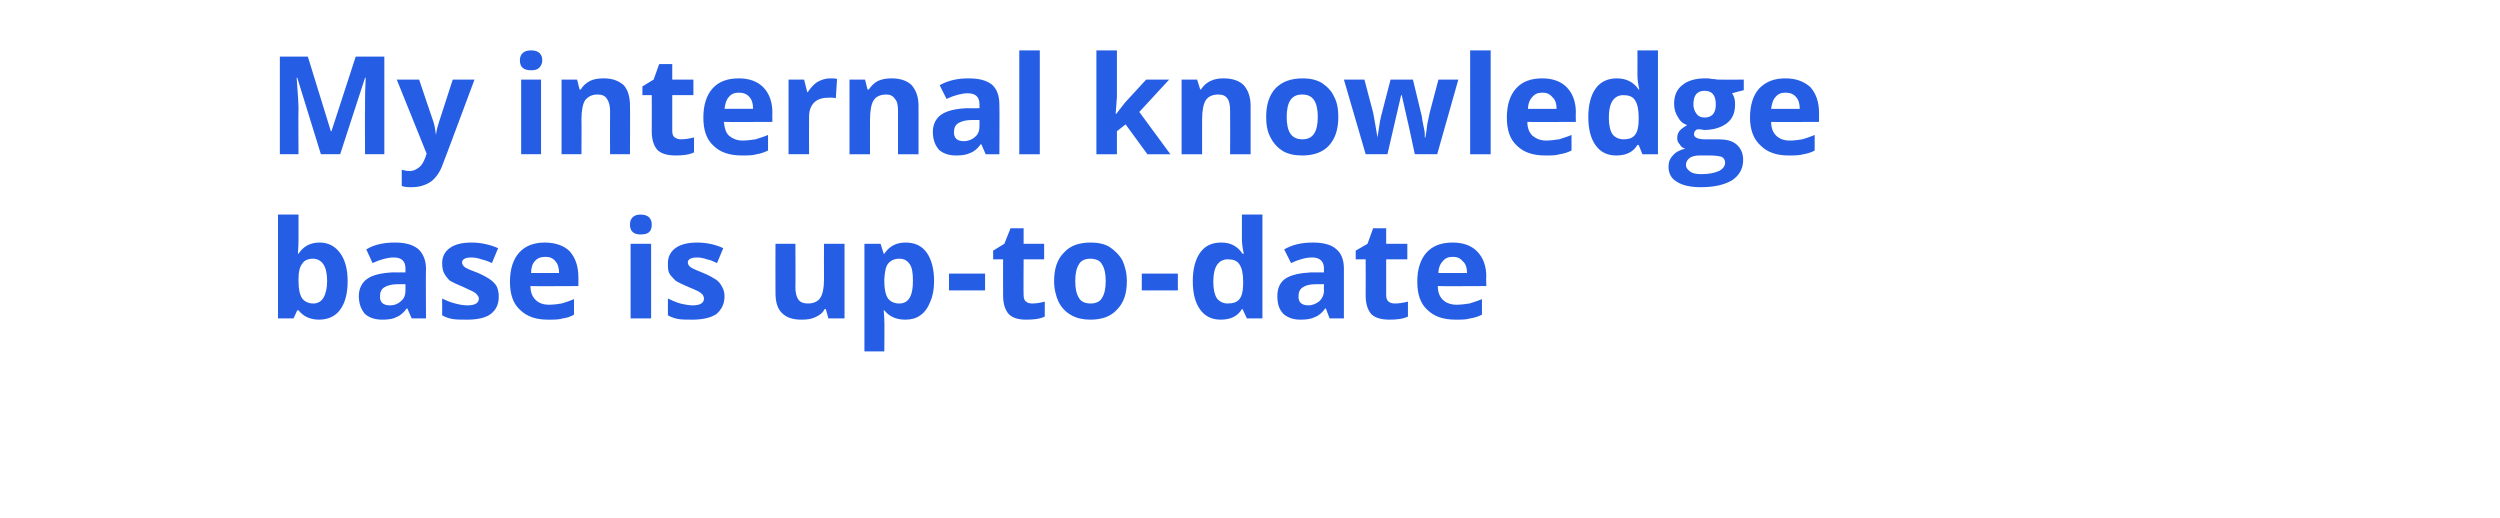
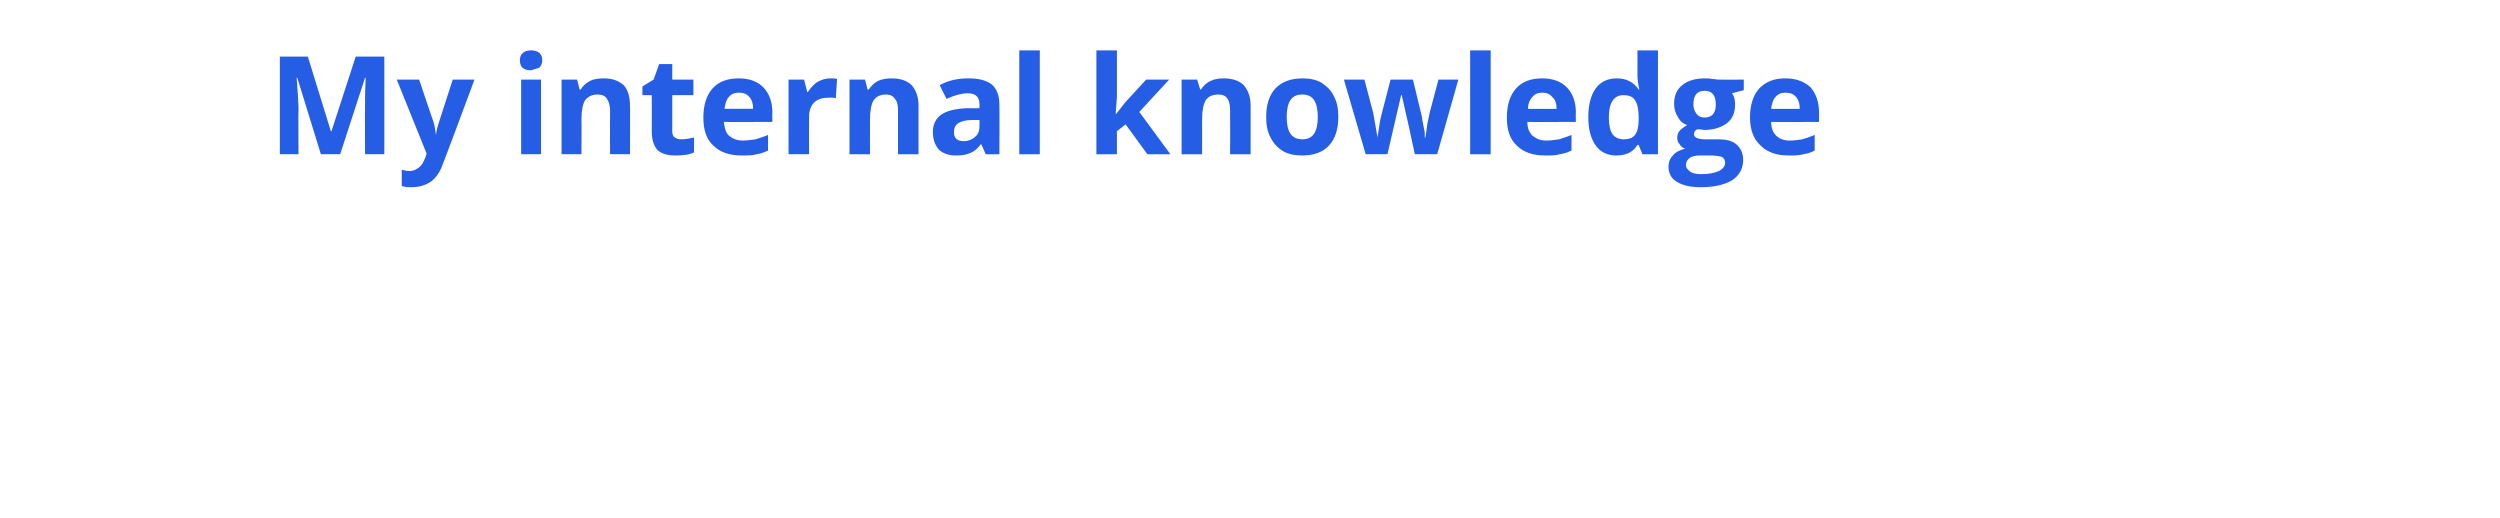
<svg xmlns="http://www.w3.org/2000/svg" version="1.1" width="402px" height="83.3px" viewBox="0 -10 402 83.3" style="top:-10px">
  <desc>My internal knowledge base is up to date</desc>
  <defs />
  <g id="Polygon194433">
-     <path d="m48 30.8c.8-1.2 1.9-1.8 3.4-1.8c1.4 0 2.5.6 3.3 1.7c.8 1.1 1.2 2.6 1.2 4.5c0 2-.4 3.5-1.2 4.6c-.8 1.1-2 1.6-3.4 1.6c-1.4 0-2.5-.5-3.3-1.5c0 .01-.2 0-.2 0l-.6 1.3l-2.5 0l0-16.7l3.3 0c0 0 0 3.91 0 3.9c0 .5 0 1.3-.1 2.4c-.03-.02.1 0 .1 0c0 0 0-.02 0 0zm2.3.8c-.8 0-1.4.3-1.7.8c-.4.5-.6 1.3-.6 2.4c0 0 0 .4 0 .4c0 1.3.2 2.2.6 2.8c.4.5 1 .8 1.8.8c.7 0 1.2-.3 1.6-.9c.4-.7.6-1.6.6-2.7c0-1.2-.2-2.1-.6-2.7c-.4-.6-1-.9-1.7-.9zm15.9 9.6l-.7-1.6c0 0-.05 0-.1 0c-.5.7-1.1 1.2-1.7 1.4c-.5.3-1.3.4-2.2.4c-1.2 0-2.1-.3-2.8-.9c-.6-.7-1-1.6-1-2.9c0-1.2.5-2.2 1.4-2.8c.9-.6 2.2-.9 4-1c.02.02 2.1 0 2.1 0c0 0 0-.57 0-.6c0-1.2-.6-1.8-1.9-1.8c-.9 0-2.1.3-3.4.9c0 0-1-2.2-1-2.2c1.3-.8 2.9-1.1 4.6-1.1c1.6 0 2.8.3 3.7 1c.8.7 1.3 1.8 1.3 3.2c-.05.03 0 8 0 8l-2.3 0zm-1-5.5c0 0-1.27.01-1.3 0c-.9 0-1.6.2-2.1.5c-.5.3-.7.8-.7 1.5c0 .9.5 1.4 1.6 1.4c.8 0 1.4-.3 1.8-.7c.5-.4.7-1 .7-1.7c0-.04 0-1 0-1zm15 2c0 1.2-.4 2.1-1.3 2.8c-.8.6-2.1.9-3.8.9c-.9 0-1.7 0-2.3-.1c-.6-.1-1.2-.3-1.7-.6c0 0 0-2.7 0-2.7c.6.3 1.3.6 2.1.8c.7.2 1.4.3 2 .3c1.2 0 1.8-.4 1.8-1.1c0-.2-.1-.4-.3-.6c-.1-.2-.4-.4-.8-.6c-.4-.2-.9-.4-1.5-.7c-1-.4-1.6-.7-2.1-1c-.4-.4-.7-.8-.9-1.2c-.2-.4-.3-.9-.3-1.6c0-1 .4-1.8 1.2-2.4c.8-.6 2-.9 3.5-.9c1.5 0 2.9.3 4.3.9c0 0-1 2.4-1 2.4c-.6-.3-1.2-.5-1.7-.6c-.5-.2-1.1-.3-1.6-.3c-1 0-1.5.3-1.5.8c0 .3.2.6.5.8c.3.2 1 .5 2.1.9c.9.4 1.6.8 2 1.1c.4.3.8.7 1 1.1c.2.5.3 1 .3 1.6zm7.5-6.4c-.7 0-1.3.2-1.7.7c-.4.4-.6 1.1-.6 1.9c0 0 4.5 0 4.5 0c0-.8-.2-1.5-.6-1.9c-.4-.5-.9-.7-1.6-.7zm.4 10.1c-1.9 0-3.4-.5-4.5-1.6c-1.1-1-1.6-2.5-1.6-4.5c0-2 .5-3.6 1.5-4.7c1-1.1 2.4-1.6 4.1-1.6c1.7 0 3.1.5 4 1.4c.9 1 1.4 2.4 1.4 4.1c.02-.05 0 1.5 0 1.5c0 0-7.72.04-7.7 0c0 1 .3 1.7.8 2.2c.5.5 1.2.8 2.2.8c.7 0 1.4-.1 2-.2c.7-.2 1.3-.4 2-.7c0 0 0 2.5 0 2.5c-.5.3-1.1.5-1.8.6c-.6.2-1.4.2-2.4.2zm14.9-13.7c-1.1 0-1.7-.5-1.7-1.6c0-1 .6-1.6 1.7-1.6c1.2 0 1.8.6 1.8 1.6c0 .5-.1.9-.4 1.2c-.3.3-.8.4-1.4.4c0 0 0 0 0 0zm1.7 13.5l-3.3 0l0-12l3.3 0l0 12zm11.8-3.5c0 1.2-.5 2.1-1.3 2.8c-.9.6-2.2.9-3.9.9c-.8 0-1.6 0-2.2-.1c-.6-.1-1.2-.3-1.7-.6c0 0 0-2.7 0-2.7c.6.3 1.3.6 2 .8c.8.2 1.5.3 2 .3c1.2 0 1.8-.4 1.8-1.1c0-.2-.1-.4-.2-.6c-.2-.2-.4-.4-.8-.6c-.4-.2-.9-.4-1.6-.7c-.9-.4-1.6-.7-2-1c-.4-.4-.8-.8-1-1.2c-.2-.4-.2-.9-.2-1.6c0-1 .4-1.8 1.2-2.4c.8-.6 2-.9 3.5-.9c1.5 0 2.9.3 4.2.9c0 0-1 2.4-1 2.4c-.6-.3-1.1-.5-1.6-.6c-.6-.2-1.1-.3-1.6-.3c-1 0-1.5.3-1.5.8c0 .3.2.6.5.8c.3.2 1 .5 2 .9c1 .4 1.6.8 2.1 1.1c.4.3.7.7.9 1.1c.3.5.4 1 .4 1.6zm16.7 3.5l-.4-1.5c0 0-.17 0-.2 0c-.3.6-.8 1-1.5 1.3c-.6.3-1.3.4-2.2.4c-1.4 0-2.4-.3-3.2-1.1c-.7-.7-1-1.8-1-3.2c-.03-.05 0-7.9 0-7.9l3.2 0c0 0 .04 7.04 0 7c0 .9.2 1.6.5 2c.3.4.8.6 1.5.6c.9 0 1.6-.3 2-.9c.4-.6.6-1.6.6-3c-.02-.03 0-5.7 0-5.7l3.3 0l0 12l-2.6 0zm12.4.2c-1.5 0-2.6-.5-3.4-1.5c0 0-.1 0-.1 0c.1 1 .1 1.6.1 1.8c.04-.05 0 4.8 0 4.8l-3.2 0l0-17.3l2.6 0l.5 1.6c0 0 .14-.02.1 0c.8-1.2 1.9-1.8 3.4-1.8c1.5 0 2.6.5 3.4 1.6c.8 1.1 1.2 2.7 1.2 4.6c0 1.3-.2 2.4-.6 3.3c-.4 1-.9 1.7-1.6 2.2c-.7.5-1.5.7-2.4.7zm-1-9.8c-.8 0-1.4.3-1.8.8c-.4.5-.5 1.3-.6 2.4c0 0 0 .4 0 .4c0 1.3.2 2.2.6 2.8c.4.5 1 .8 1.8.8c1.5 0 2.2-1.2 2.2-3.6c0-1.2-.1-2.1-.5-2.7c-.4-.6-.9-.9-1.7-.9zm8 5.1l0-2.7l5.8 0l0 2.7l-5.8 0zm13.4 2.1c.6 0 1.2-.1 2-.3c0 0 0 2.4 0 2.4c-.8.4-1.8.5-3 .5c-1.3 0-2.2-.3-2.8-.9c-.6-.7-.9-1.7-.9-3c-.02-.03 0-5.8 0-5.8l-1.6 0l0-1.4l1.8-1.1l1-2.5l2.1 0l0 2.5l3.3 0l0 2.5l-3.3 0c0 0-.04 5.77 0 5.8c0 .4.1.8.4 1c.2.2.6.3 1 .3zm6.9-3.6c0 1.2.2 2.1.6 2.7c.3.6 1 .9 1.9.9c.8 0 1.5-.3 1.8-.9c.4-.6.6-1.5.6-2.7c0-1.2-.2-2.1-.6-2.7c-.3-.6-1-.9-1.9-.9c-.8 0-1.5.3-1.8.9c-.4.6-.6 1.5-.6 2.7zm8.3 0c0 2-.5 3.5-1.6 4.6c-1 1.1-2.4 1.6-4.3 1.6c-1.1 0-2.1-.2-3-.7c-.9-.5-1.6-1.2-2.1-2.2c-.4-.9-.7-2-.7-3.3c0-2 .5-3.5 1.6-4.6c1-1.1 2.4-1.6 4.3-1.6c1.1 0 2.2.2 3 .7c.9.6 1.6 1.3 2.1 2.2c.4.9.7 2 .7 3.3zm2.4 1.5l0-2.7l5.8 0l0 2.7l-5.8 0zm16.1 3c-.7 1.2-1.9 1.7-3.4 1.7c-1.4 0-2.5-.5-3.3-1.6c-.8-1.1-1.2-2.6-1.2-4.6c0-1.9.4-3.5 1.2-4.6c.8-1.1 1.9-1.6 3.4-1.6c1.5 0 2.6.6 3.4 1.8c0 0 .2 0 .2 0c-.2-.9-.3-1.7-.3-2.4c0-.04 0-3.9 0-3.9l3.3 0l0 16.7l-2.5 0l-.7-1.5l-.1 0c0 0 0-.02 0 0zm-2.3-.9c.9 0 1.5-.2 1.9-.7c.4-.5.6-1.3.6-2.5c0 0 0-.3 0-.3c0-1.3-.2-2.2-.6-2.8c-.4-.6-1-.8-1.9-.8c-.7 0-1.3.3-1.7.9c-.4.6-.6 1.5-.6 2.7c0 1.2.2 2.1.6 2.7c.4.5 1 .8 1.7.8zm16.4 2.4l-.6-1.6c0 0-.09 0-.1 0c-.5.7-1.1 1.2-1.7 1.4c-.6.3-1.3.4-2.3.4c-1.1 0-2-.3-2.7-.9c-.7-.7-1-1.6-1-2.9c0-1.2.4-2.2 1.3-2.8c.9-.6 2.3-.9 4.1-1c-.02.02 2.1 0 2.1 0c0 0-.04-.57 0-.6c0-1.2-.7-1.8-1.9-1.8c-1 0-2.1.3-3.4.9c0 0-1.1-2.2-1.1-2.2c1.4-.8 2.9-1.1 4.6-1.1c1.6 0 2.9.3 3.7 1c.9.7 1.3 1.8 1.3 3.2c.01.03 0 8 0 8l-2.3 0zm-.9-5.5c0 0-1.31.01-1.3 0c-1 0-1.7.2-2.1.5c-.5.3-.7.8-.7 1.5c0 .9.5 1.4 1.6 1.4c.7 0 1.3-.3 1.8-.7c.4-.4.7-1 .7-1.7c-.04-.04 0-1 0-1zm11.4 3.1c.6 0 1.3-.1 2.1-.3c0 0 0 2.4 0 2.4c-.8.4-1.8.5-3 .5c-1.3 0-2.3-.3-2.9-.9c-.6-.7-.9-1.7-.9-3c.02-.03 0-5.8 0-5.8l-1.6 0l0-1.4l1.9-1.1l.9-2.5l2.1 0l0 2.5l3.4 0l0 2.5l-3.4 0c0 0-.01 5.77 0 5.8c0 .4.1.8.4 1c.2.2.6.3 1 .3zm9.3-7.5c-.7 0-1.2.2-1.6.7c-.4.4-.7 1.1-.7 1.9c0 0 4.6 0 4.6 0c0-.8-.2-1.5-.7-1.9c-.4-.5-.9-.7-1.6-.7zm.5 10.1c-2 0-3.5-.5-4.6-1.6c-1.1-1-1.6-2.5-1.6-4.5c0-2 .5-3.6 1.5-4.7c1-1.1 2.4-1.6 4.2-1.6c1.7 0 3 .5 3.9 1.4c1 1 1.5 2.4 1.5 4.1c-.05-.05 0 1.5 0 1.5c0 0-7.79.04-7.8 0c0 1 .3 1.7.8 2.2c.5.5 1.3.8 2.2.8c.7 0 1.4-.1 2.1-.2c.6-.2 1.3-.4 2-.7c0 0 0 2.5 0 2.5c-.6.3-1.2.5-1.9.6c-.6.2-1.4.2-2.3.2z" stroke="none" fill="#255ee5" />
-   </g>
+     </g>
  <g id="Polygon194432">
-     <path d="m51.6 14.8l-3.8-12.3c0 0-.05.01-.1 0c.2 2.5.3 4.2.3 5c-.05.03 0 7.3 0 7.3l-3 0l0-15.7l4.5 0l3.7 12l.1 0l3.9-12l4.6 0l0 15.7l-3.1 0c0 0-.04-7.4 0-7.4c0-.4 0-.8 0-1.2c0-.5 0-1.7.1-3.7c.02.03-.1 0-.1 0l-4 12.3l-3.1 0zm12.2-12l3.6 0c0 0 2.27 6.78 2.3 6.8c.2.6.3 1.3.4 2.1c0 0 0 0 0 0c.1-.8.3-1.5.5-2.1c-.01-.02 2.2-6.8 2.2-6.8l3.5 0c0 0-5.05 13.57-5.1 13.6c-.4 1.2-1.1 2.2-1.9 2.8c-.9.6-1.9.9-3.1.9c-.5 0-1.1 0-1.6-.2c0 0 0-2.6 0-2.6c.4.1.8.2 1.3.2c.5 0 1-.2 1.5-.6c.4-.3.7-.8 1-1.6c-.01.04.2-.6.2-.6l-4.8-11.9zm21.6-1.5c-1.2 0-1.8-.5-1.8-1.6c0-1 .6-1.6 1.8-1.6c1.2 0 1.8.6 1.8 1.6c0 .5-.2.9-.5 1.2c-.3.3-.7.4-1.3.4c0 0 0 0 0 0zm1.6 13.5l-3.2 0l0-12l3.2 0l0 12zm14.3 0l-3.2 0c0 0-.03-6.98 0-7c0-.8-.2-1.5-.5-1.9c-.3-.5-.8-.7-1.5-.7c-.9 0-1.5.3-2 .9c-.4.6-.6 1.7-.6 3.1c.03-.02 0 5.6 0 5.6l-3.2 0l0-12l2.5 0l.4 1.6c0 0 .18-.04.2 0c.3-.6.9-1.1 1.5-1.4c.6-.3 1.4-.4 2.2-.4c1.4 0 2.4.4 3.2 1.1c.7.8 1 1.9 1 3.3c.04 0 0 7.8 0 7.8zm8.2-2.4c.6 0 1.3-.1 2.1-.3c0 0 0 2.4 0 2.4c-.8.4-1.8.5-3 .5c-1.3 0-2.3-.3-2.9-.9c-.6-.7-.9-1.7-.9-3c.03-.03 0-5.8 0-5.8l-1.5 0l0-1.4l1.8-1.1l.9-2.5l2.1 0l0 2.5l3.4 0l0 2.5l-3.4 0c0 0 .01 5.77 0 5.8c0 .4.1.8.4 1c.3.2.6.3 1 .3zm9.3-7.5c-.7 0-1.2.2-1.6.7c-.4.4-.6 1.1-.7 1.9c0 0 4.6 0 4.6 0c0-.8-.2-1.5-.6-1.9c-.4-.5-1-.7-1.7-.7zm.5 10.1c-2 0-3.5-.5-4.6-1.6c-1.1-1-1.6-2.5-1.6-4.5c0-2 .5-3.6 1.5-4.7c1-1.1 2.4-1.6 4.2-1.6c1.7 0 3 .5 3.9 1.4c1 1 1.5 2.4 1.5 4.1c-.03-.05 0 1.5 0 1.5c0 0-7.78.04-7.8 0c.1 1 .3 1.7.8 2.2c.6.5 1.3.8 2.2.8c.7 0 1.4-.1 2.1-.2c.6-.2 1.3-.4 2-.7c0 0 0 2.5 0 2.5c-.6.3-1.2.5-1.8.6c-.7.2-1.5.2-2.4.2zm14.2-12.4c.4 0 .8 0 1.1.1c0 0-.2 3.1-.2 3.1c-.3-.1-.6-.1-1-.1c-1.1 0-1.9.2-2.5.8c-.5.5-.8 1.3-.8 2.2c-.03.02 0 6.1 0 6.1l-3.3 0l0-12l2.5 0l.5 2c0 0 .12.04.1 0c.4-.6.9-1.2 1.5-1.6c.7-.4 1.4-.6 2.1-.6zm14.2 12.2l-3.3 0c0 0 .01-6.98 0-7c0-.8-.1-1.5-.5-1.9c-.3-.5-.8-.7-1.4-.7c-.9 0-1.6.3-2 .9c-.4.6-.6 1.7-.6 3.1c-.02-.02 0 5.6 0 5.6l-3.3 0l0-12l2.5 0l.4 1.6c0 0 .23-.04.2 0c.4-.6.9-1.1 1.5-1.4c.7-.3 1.4-.4 2.2-.4c1.4 0 2.5.4 3.2 1.1c.7.8 1.1 1.9 1.1 3.3c-.01 0 0 7.8 0 7.8zm10.8 0l-.7-1.6c0 0-.07 0-.1 0c-.5.7-1.1 1.2-1.7 1.4c-.6.3-1.3.4-2.3.4c-1.1 0-2-.3-2.7-.9c-.6-.7-1-1.6-1-2.9c0-1.2.5-2.2 1.4-2.8c.9-.6 2.2-.9 4-1c0 .02 2.1 0 2.1 0c0 0-.01-.57 0-.6c0-1.2-.6-1.8-1.9-1.8c-.9 0-2.1.3-3.4.9c0 0-1.1-2.2-1.1-2.2c1.4-.8 3-1.1 4.6-1.1c1.7 0 2.9.3 3.8 1c.8.7 1.2 1.8 1.2 3.2c.04.03 0 8 0 8l-2.2 0zm-1-5.5c0 0-1.28.01-1.3 0c-.9 0-1.6.2-2.1.5c-.5.3-.7.8-.7 1.5c0 .9.5 1.4 1.6 1.4c.7 0 1.4-.3 1.8-.7c.5-.4.7-1 .7-1.7c-.01-.04 0-1 0-1zm9.7 5.5l-3.3 0l0-16.7l3.3 0l0 16.7zm12.3-6.5l1.4-1.8l3.4-3.7l3.7 0l-4.8 5.2l5 6.8l-3.7 0l-3.5-4.8l-1.4 1.1l0 3.7l-3.3 0l0-16.7l3.3 0l0 7.5l-.2 2.7l.1 0zm21.6 6.5l-3.3 0c0 0 .03-6.98 0-7c0-.8-.1-1.5-.4-1.9c-.3-.5-.8-.7-1.5-.7c-.9 0-1.6.3-2 .9c-.4.6-.6 1.7-.6 3.1c-.01-.02 0 5.6 0 5.6l-3.3 0l0-12l2.5 0l.5 1.6c0 0 .14-.04.1 0c.4-.6.9-1.1 1.6-1.4c.6-.3 1.3-.4 2.1-.4c1.4 0 2.5.4 3.2 1.1c.7.8 1.1 1.9 1.1 3.3c0 0 0 7.8 0 7.8zm5.8-6c0 1.2.2 2.1.6 2.7c.4.6 1.1.9 1.9.9c.9 0 1.5-.3 1.9-.9c.4-.6.6-1.5.6-2.7c0-1.2-.2-2.1-.6-2.7c-.4-.6-1-.9-1.9-.9c-.9 0-1.5.3-1.9.9c-.4.6-.6 1.5-.6 2.7zm8.3 0c0 2-.5 3.5-1.5 4.6c-1 1.1-2.5 1.6-4.3 1.6c-1.2 0-2.2-.2-3.1-.7c-.8-.5-1.5-1.2-2-2.2c-.5-.9-.7-2-.7-3.3c0-2 .5-3.5 1.5-4.6c1.1-1.1 2.5-1.6 4.4-1.6c1.1 0 2.1.2 3 .7c.9.6 1.6 1.3 2 2.2c.5.9.7 2 .7 3.3zm12.3 6l-.9-4.2l-1.2-5.3l-.1 0l-2.2 9.5l-3.5 0l-3.5-12l3.3 0c0 0 1.4 5.34 1.4 5.3c.2 1 .4 2.3.7 4c0 0 0 0 0 0c.1-.6.2-1.4.4-2.6c.01-.01.2-.9.2-.9l1.5-5.8l3.6 0c0 0 1.38 5.78 1.4 5.8c0 .1.1.4.1.7c.1.3.1.6.2 1c.1.3.1.6.2 1c0 .3 0 .6 0 .8c0 0 .1 0 .1 0c.1-.5.2-1.2.3-2.1c.2-.9.3-1.5.4-1.9c-.01.04 1.4-5.3 1.4-5.3l3.2 0l-3.4 12l-3.6 0zm12.2 0l-3.3 0l0-16.7l3.3 0l0 16.7zm8.3-9.9c-.7 0-1.2.2-1.6.7c-.4.4-.7 1.1-.7 1.9c0 0 4.6 0 4.6 0c0-.8-.2-1.5-.7-1.9c-.4-.5-.9-.7-1.6-.7zm.5 10.1c-2 0-3.5-.5-4.6-1.6c-1.1-1-1.6-2.5-1.6-4.5c0-2 .5-3.6 1.5-4.7c1-1.1 2.4-1.6 4.2-1.6c1.7 0 3 .5 3.9 1.4c1 1 1.5 2.4 1.5 4.1c-.04-.05 0 1.5 0 1.5c0 0-7.79.04-7.8 0c0 1 .3 1.7.8 2.2c.6.5 1.3.8 2.2.8c.7 0 1.4-.1 2.1-.2c.6-.2 1.3-.4 2-.7c0 0 0 2.5 0 2.5c-.6.3-1.2.5-1.9.6c-.6.2-1.4.2-2.3.2zm14.8-1.7c-.7 1.2-1.9 1.7-3.4 1.7c-1.4 0-2.5-.5-3.3-1.6c-.8-1.1-1.2-2.6-1.2-4.6c0-1.9.4-3.5 1.2-4.6c.8-1.1 2-1.6 3.4-1.6c1.5 0 2.7.6 3.5 1.8c0 0 .1 0 .1 0c-.2-.9-.3-1.7-.3-2.4c.02-.04 0-3.9 0-3.9l3.3 0l0 16.7l-2.5 0l-.6-1.5l-.2 0c0 0 .02-.02 0 0zm-2.2-.9c.8 0 1.4-.2 1.8-.7c.4-.5.6-1.3.6-2.5c0 0 0-.3 0-.3c0-1.3-.2-2.2-.6-2.8c-.4-.6-1-.8-1.9-.8c-.7 0-1.3.3-1.7.9c-.4.6-.6 1.5-.6 2.7c0 1.2.2 2.1.6 2.7c.4.5 1 .8 1.8.8zm19.3-9.6l0 1.7c0 0-1.87.47-1.9.5c.4.5.5 1.1.5 1.8c0 1.3-.4 2.3-1.3 3c-.9.7-2.2 1.1-3.7 1.1c-.05-.03-.6-.1-.6-.1c0 0-.52-.02-.5 0c-.4.2-.5.5-.5.8c0 .5.6.8 1.8.8c0 0 2 0 2 0c1.3 0 2.3.2 3 .8c.7.6 1.1 1.4 1.1 2.5c0 1.4-.6 2.5-1.8 3.3c-1.2.7-2.8 1.1-5 1.1c-1.7 0-3-.3-3.9-.9c-.9-.5-1.3-1.4-1.3-2.4c0-.7.2-1.3.7-1.8c.4-.5 1.1-.9 2-1.1c-.4-.1-.7-.3-.9-.7c-.3-.3-.4-.6-.4-1c0-.5.1-.8.4-1.2c.3-.3.7-.6 1.2-.9c-.7-.2-1.2-.7-1.5-1.3c-.4-.6-.6-1.3-.6-2.1c0-1.3.4-2.3 1.3-3c.8-.7 2.1-1.1 3.6-1.1c.4 0 .8 0 1.2.1c.5 0 .8.1.9.1c.02.02 4.2 0 4.2 0zm-9.3 13.7c0 .5.3.8.7 1.1c.4.3 1 .4 1.8.4c1.2 0 2.1-.2 2.8-.5c.6-.3 1-.8 1-1.3c0-.5-.2-.8-.6-1c-.4-.1-1-.2-1.8-.2c0 0-1.7 0-1.7 0c-.6 0-1.2.1-1.6.4c-.4.3-.6.7-.6 1.1zm3-11.9c-1.2 0-1.8.7-1.8 2.2c0 .6.2 1.1.5 1.5c.3.4.7.6 1.3.6c.6 0 1.1-.2 1.4-.6c.3-.4.4-.9.4-1.5c0-1.5-.6-2.2-1.8-2.2c0 0 0 0 0 0zm13 .3c-.7 0-1.2.2-1.6.7c-.4.4-.6 1.1-.7 1.9c0 0 4.6 0 4.6 0c0-.8-.2-1.5-.6-1.9c-.4-.5-1-.7-1.7-.7zm.5 10.1c-1.9 0-3.4-.5-4.5-1.6c-1.1-1-1.7-2.5-1.7-4.5c0-2 .5-3.6 1.5-4.7c1.1-1.1 2.4-1.6 4.2-1.6c1.7 0 3 .5 4 1.4c.9 1 1.4 2.4 1.4 4.1c0-.05 0 1.5 0 1.5c0 0-7.74.04-7.7 0c0 1 .3 1.7.8 2.2c.5.5 1.2.8 2.2.8c.7 0 1.4-.1 2-.2c.7-.2 1.3-.4 2-.7c0 0 0 2.5 0 2.5c-.5.3-1.2.5-1.8.6c-.7.2-1.5.2-2.4.2z" stroke="none" fill="#255ee5" />
+     <path d="m51.6 14.8l-3.8-12.3c0 0-.05.01-.1 0c.2 2.5.3 4.2.3 5c-.05.03 0 7.3 0 7.3l-3 0l0-15.7l4.5 0l3.7 12l.1 0l3.9-12l4.6 0l0 15.7l-3.1 0c0 0-.04-7.4 0-7.4c0-.4 0-.8 0-1.2c0-.5 0-1.7.1-3.7c.02.03-.1 0-.1 0l-4 12.3l-3.1 0zm12.2-12l3.6 0c0 0 2.27 6.78 2.3 6.8c.2.6.3 1.3.4 2.1c0 0 0 0 0 0c.1-.8.3-1.5.5-2.1c-.01-.02 2.2-6.8 2.2-6.8l3.5 0c0 0-5.05 13.57-5.1 13.6c-.4 1.2-1.1 2.2-1.9 2.8c-.9.6-1.9.9-3.1.9c-.5 0-1.1 0-1.6-.2c0 0 0-2.6 0-2.6c.4.1.8.2 1.3.2c.5 0 1-.2 1.5-.6c.4-.3.7-.8 1-1.6c-.01.04.2-.6.2-.6l-4.8-11.9zm21.6-1.5c-1.2 0-1.8-.5-1.8-1.6c0-1 .6-1.6 1.8-1.6c1.2 0 1.8.6 1.8 1.6c0 .5-.2.9-.5 1.2c0 0 0 0 0 0zm1.6 13.5l-3.2 0l0-12l3.2 0l0 12zm14.3 0l-3.2 0c0 0-.03-6.98 0-7c0-.8-.2-1.5-.5-1.9c-.3-.5-.8-.7-1.5-.7c-.9 0-1.5.3-2 .9c-.4.6-.6 1.7-.6 3.1c.03-.02 0 5.6 0 5.6l-3.2 0l0-12l2.5 0l.4 1.6c0 0 .18-.04.2 0c.3-.6.9-1.1 1.5-1.4c.6-.3 1.4-.4 2.2-.4c1.4 0 2.4.4 3.2 1.1c.7.8 1 1.9 1 3.3c.04 0 0 7.8 0 7.8zm8.2-2.4c.6 0 1.3-.1 2.1-.3c0 0 0 2.4 0 2.4c-.8.4-1.8.5-3 .5c-1.3 0-2.3-.3-2.9-.9c-.6-.7-.9-1.7-.9-3c.03-.03 0-5.8 0-5.8l-1.5 0l0-1.4l1.8-1.1l.9-2.5l2.1 0l0 2.5l3.4 0l0 2.5l-3.4 0c0 0 .01 5.77 0 5.8c0 .4.1.8.4 1c.3.2.6.3 1 .3zm9.3-7.5c-.7 0-1.2.2-1.6.7c-.4.4-.6 1.1-.7 1.9c0 0 4.6 0 4.6 0c0-.8-.2-1.5-.6-1.9c-.4-.5-1-.7-1.7-.7zm.5 10.1c-2 0-3.5-.5-4.6-1.6c-1.1-1-1.6-2.5-1.6-4.5c0-2 .5-3.6 1.5-4.7c1-1.1 2.4-1.6 4.2-1.6c1.7 0 3 .5 3.9 1.4c1 1 1.5 2.4 1.5 4.1c-.03-.05 0 1.5 0 1.5c0 0-7.78.04-7.8 0c.1 1 .3 1.7.8 2.2c.6.5 1.3.8 2.2.8c.7 0 1.4-.1 2.1-.2c.6-.2 1.3-.4 2-.7c0 0 0 2.5 0 2.5c-.6.3-1.2.5-1.8.6c-.7.2-1.5.2-2.4.2zm14.2-12.4c.4 0 .8 0 1.1.1c0 0-.2 3.1-.2 3.1c-.3-.1-.6-.1-1-.1c-1.1 0-1.9.2-2.5.8c-.5.5-.8 1.3-.8 2.2c-.03.02 0 6.1 0 6.1l-3.3 0l0-12l2.5 0l.5 2c0 0 .12.04.1 0c.4-.6.9-1.2 1.5-1.6c.7-.4 1.4-.6 2.1-.6zm14.2 12.2l-3.3 0c0 0 .01-6.98 0-7c0-.8-.1-1.5-.5-1.9c-.3-.5-.8-.7-1.4-.7c-.9 0-1.6.3-2 .9c-.4.6-.6 1.7-.6 3.1c-.02-.02 0 5.6 0 5.6l-3.3 0l0-12l2.5 0l.4 1.6c0 0 .23-.04.2 0c.4-.6.9-1.1 1.5-1.4c.7-.3 1.4-.4 2.2-.4c1.4 0 2.5.4 3.2 1.1c.7.8 1.1 1.9 1.1 3.3c-.01 0 0 7.8 0 7.8zm10.8 0l-.7-1.6c0 0-.07 0-.1 0c-.5.7-1.1 1.2-1.7 1.4c-.6.3-1.3.4-2.3.4c-1.1 0-2-.3-2.7-.9c-.6-.7-1-1.6-1-2.9c0-1.2.5-2.2 1.4-2.8c.9-.6 2.2-.9 4-1c0 .02 2.1 0 2.1 0c0 0-.01-.57 0-.6c0-1.2-.6-1.8-1.9-1.8c-.9 0-2.1.3-3.4.9c0 0-1.1-2.2-1.1-2.2c1.4-.8 3-1.1 4.6-1.1c1.7 0 2.9.3 3.8 1c.8.7 1.2 1.8 1.2 3.2c.04.03 0 8 0 8l-2.2 0zm-1-5.5c0 0-1.28.01-1.3 0c-.9 0-1.6.2-2.1.5c-.5.3-.7.8-.7 1.5c0 .9.5 1.4 1.6 1.4c.7 0 1.4-.3 1.8-.7c.5-.4.7-1 .7-1.7c-.01-.04 0-1 0-1zm9.7 5.5l-3.3 0l0-16.7l3.3 0l0 16.7zm12.3-6.5l1.4-1.8l3.4-3.7l3.7 0l-4.8 5.2l5 6.8l-3.7 0l-3.5-4.8l-1.4 1.1l0 3.7l-3.3 0l0-16.7l3.3 0l0 7.5l-.2 2.7l.1 0zm21.6 6.5l-3.3 0c0 0 .03-6.98 0-7c0-.8-.1-1.5-.4-1.9c-.3-.5-.8-.7-1.5-.7c-.9 0-1.6.3-2 .9c-.4.6-.6 1.7-.6 3.1c-.01-.02 0 5.6 0 5.6l-3.3 0l0-12l2.5 0l.5 1.6c0 0 .14-.04.1 0c.4-.6.9-1.1 1.6-1.4c.6-.3 1.3-.4 2.1-.4c1.4 0 2.5.4 3.2 1.1c.7.8 1.1 1.9 1.1 3.3c0 0 0 7.8 0 7.8zm5.8-6c0 1.2.2 2.1.6 2.7c.4.6 1.1.9 1.9.9c.9 0 1.5-.3 1.9-.9c.4-.6.6-1.5.6-2.7c0-1.2-.2-2.1-.6-2.7c-.4-.6-1-.9-1.9-.9c-.9 0-1.5.3-1.9.9c-.4.6-.6 1.5-.6 2.7zm8.3 0c0 2-.5 3.5-1.5 4.6c-1 1.1-2.5 1.6-4.3 1.6c-1.2 0-2.2-.2-3.1-.7c-.8-.5-1.5-1.2-2-2.2c-.5-.9-.7-2-.7-3.3c0-2 .5-3.5 1.5-4.6c1.1-1.1 2.5-1.6 4.4-1.6c1.1 0 2.1.2 3 .7c.9.6 1.6 1.3 2 2.2c.5.9.7 2 .7 3.3zm12.3 6l-.9-4.2l-1.2-5.3l-.1 0l-2.2 9.5l-3.5 0l-3.5-12l3.3 0c0 0 1.4 5.34 1.4 5.3c.2 1 .4 2.3.7 4c0 0 0 0 0 0c.1-.6.2-1.4.4-2.6c.01-.01.2-.9.2-.9l1.5-5.8l3.6 0c0 0 1.38 5.78 1.4 5.8c0 .1.1.4.1.7c.1.3.1.6.2 1c.1.3.1.6.2 1c0 .3 0 .6 0 .8c0 0 .1 0 .1 0c.1-.5.2-1.2.3-2.1c.2-.9.3-1.5.4-1.9c-.01.04 1.4-5.3 1.4-5.3l3.2 0l-3.4 12l-3.6 0zm12.2 0l-3.3 0l0-16.7l3.3 0l0 16.7zm8.3-9.9c-.7 0-1.2.2-1.6.7c-.4.4-.7 1.1-.7 1.9c0 0 4.6 0 4.6 0c0-.8-.2-1.5-.7-1.9c-.4-.5-.9-.7-1.6-.7zm.5 10.1c-2 0-3.5-.5-4.6-1.6c-1.1-1-1.6-2.5-1.6-4.5c0-2 .5-3.6 1.5-4.7c1-1.1 2.4-1.6 4.2-1.6c1.7 0 3 .5 3.9 1.4c1 1 1.5 2.4 1.5 4.1c-.04-.05 0 1.5 0 1.5c0 0-7.79.04-7.8 0c0 1 .3 1.7.8 2.2c.6.5 1.3.8 2.2.8c.7 0 1.4-.1 2.1-.2c.6-.2 1.3-.4 2-.7c0 0 0 2.5 0 2.5c-.6.3-1.2.5-1.9.6c-.6.2-1.4.2-2.3.2zm14.8-1.7c-.7 1.2-1.9 1.7-3.4 1.7c-1.4 0-2.5-.5-3.3-1.6c-.8-1.1-1.2-2.6-1.2-4.6c0-1.9.4-3.5 1.2-4.6c.8-1.1 2-1.6 3.4-1.6c1.5 0 2.7.6 3.5 1.8c0 0 .1 0 .1 0c-.2-.9-.3-1.7-.3-2.4c.02-.04 0-3.9 0-3.9l3.3 0l0 16.7l-2.5 0l-.6-1.5l-.2 0c0 0 .02-.02 0 0zm-2.2-.9c.8 0 1.4-.2 1.8-.7c.4-.5.6-1.3.6-2.5c0 0 0-.3 0-.3c0-1.3-.2-2.2-.6-2.8c-.4-.6-1-.8-1.9-.8c-.7 0-1.3.3-1.7.9c-.4.6-.6 1.5-.6 2.7c0 1.2.2 2.1.6 2.7c.4.5 1 .8 1.8.8zm19.3-9.6l0 1.7c0 0-1.87.47-1.9.5c.4.5.5 1.1.5 1.8c0 1.3-.4 2.3-1.3 3c-.9.7-2.2 1.1-3.7 1.1c-.05-.03-.6-.1-.6-.1c0 0-.52-.02-.5 0c-.4.2-.5.5-.5.8c0 .5.6.8 1.8.8c0 0 2 0 2 0c1.3 0 2.3.2 3 .8c.7.6 1.1 1.4 1.1 2.5c0 1.4-.6 2.5-1.8 3.3c-1.2.7-2.8 1.1-5 1.1c-1.7 0-3-.3-3.9-.9c-.9-.5-1.3-1.4-1.3-2.4c0-.7.2-1.3.7-1.8c.4-.5 1.1-.9 2-1.1c-.4-.1-.7-.3-.9-.7c-.3-.3-.4-.6-.4-1c0-.5.1-.8.4-1.2c.3-.3.7-.6 1.2-.9c-.7-.2-1.2-.7-1.5-1.3c-.4-.6-.6-1.3-.6-2.1c0-1.3.4-2.3 1.3-3c.8-.7 2.1-1.1 3.6-1.1c.4 0 .8 0 1.2.1c.5 0 .8.1.9.1c.02.02 4.2 0 4.2 0zm-9.3 13.7c0 .5.3.8.7 1.1c.4.3 1 .4 1.8.4c1.2 0 2.1-.2 2.8-.5c.6-.3 1-.8 1-1.3c0-.5-.2-.8-.6-1c-.4-.1-1-.2-1.8-.2c0 0-1.7 0-1.7 0c-.6 0-1.2.1-1.6.4c-.4.3-.6.7-.6 1.1zm3-11.9c-1.2 0-1.8.7-1.8 2.2c0 .6.2 1.1.5 1.5c.3.4.7.6 1.3.6c.6 0 1.1-.2 1.4-.6c.3-.4.4-.9.4-1.5c0-1.5-.6-2.2-1.8-2.2c0 0 0 0 0 0zm13 .3c-.7 0-1.2.2-1.6.7c-.4.4-.6 1.1-.7 1.9c0 0 4.6 0 4.6 0c0-.8-.2-1.5-.6-1.9c-.4-.5-1-.7-1.7-.7zm.5 10.1c-1.9 0-3.4-.5-4.5-1.6c-1.1-1-1.7-2.5-1.7-4.5c0-2 .5-3.6 1.5-4.7c1.1-1.1 2.4-1.6 4.2-1.6c1.7 0 3 .5 4 1.4c.9 1 1.4 2.4 1.4 4.1c0-.05 0 1.5 0 1.5c0 0-7.74.04-7.7 0c0 1 .3 1.7.8 2.2c.5.5 1.2.8 2.2.8c.7 0 1.4-.1 2-.2c.7-.2 1.3-.4 2-.7c0 0 0 2.5 0 2.5c-.5.3-1.2.5-1.8.6c-.7.2-1.5.2-2.4.2z" stroke="none" fill="#255ee5" />
  </g>
</svg>